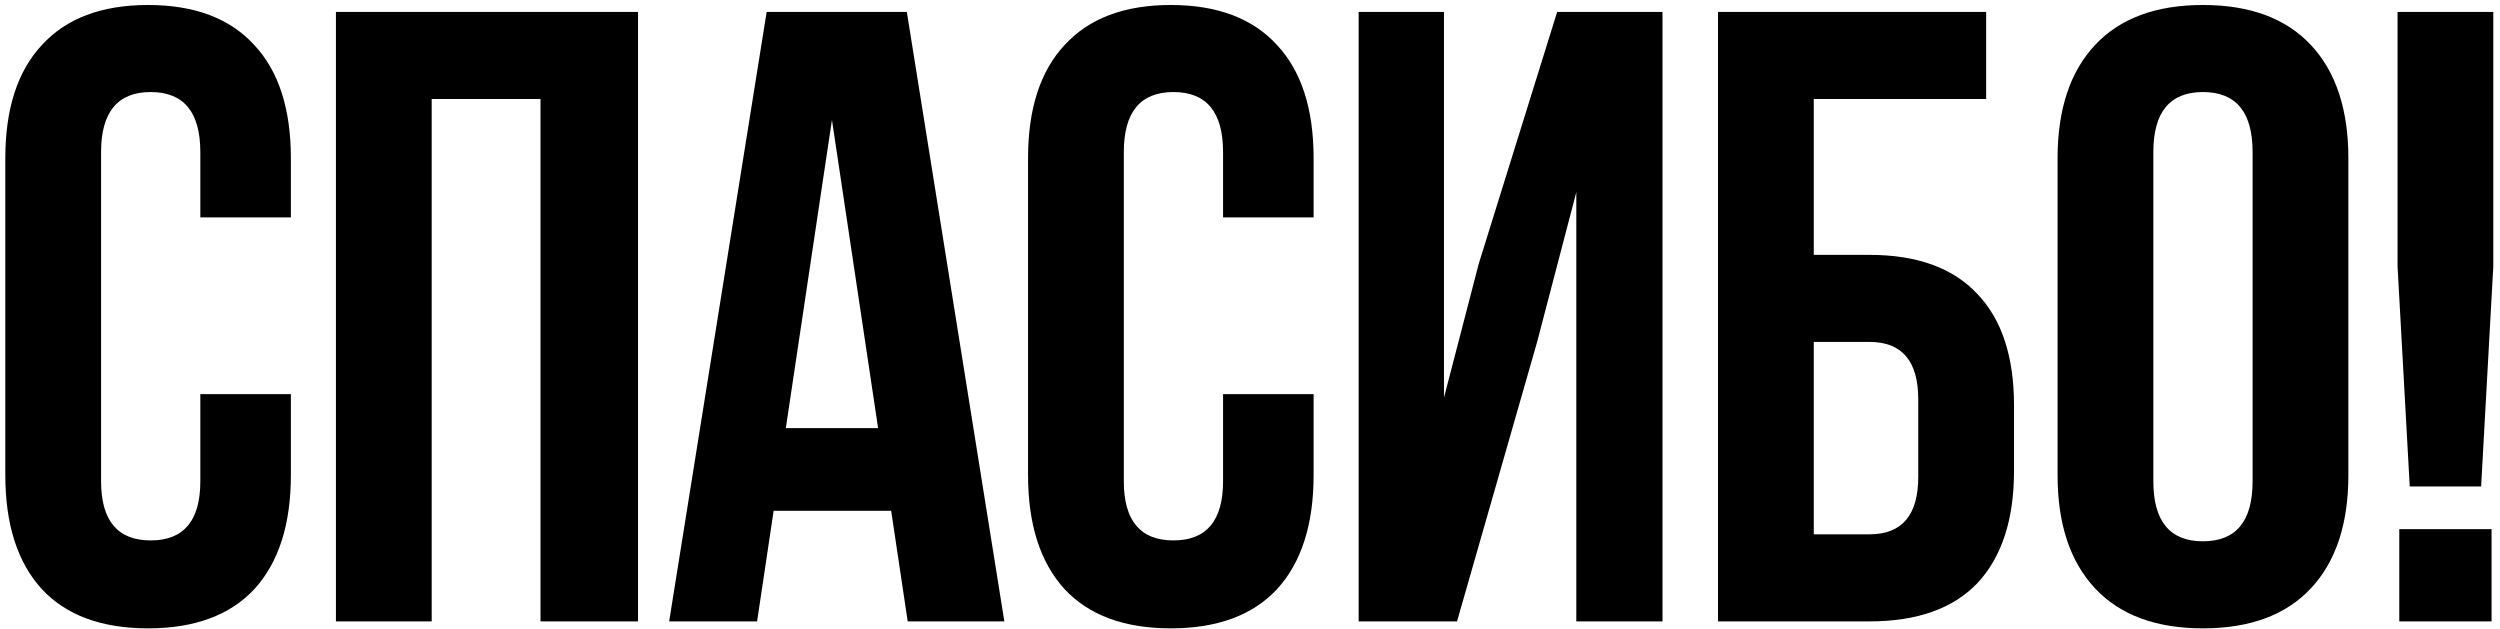
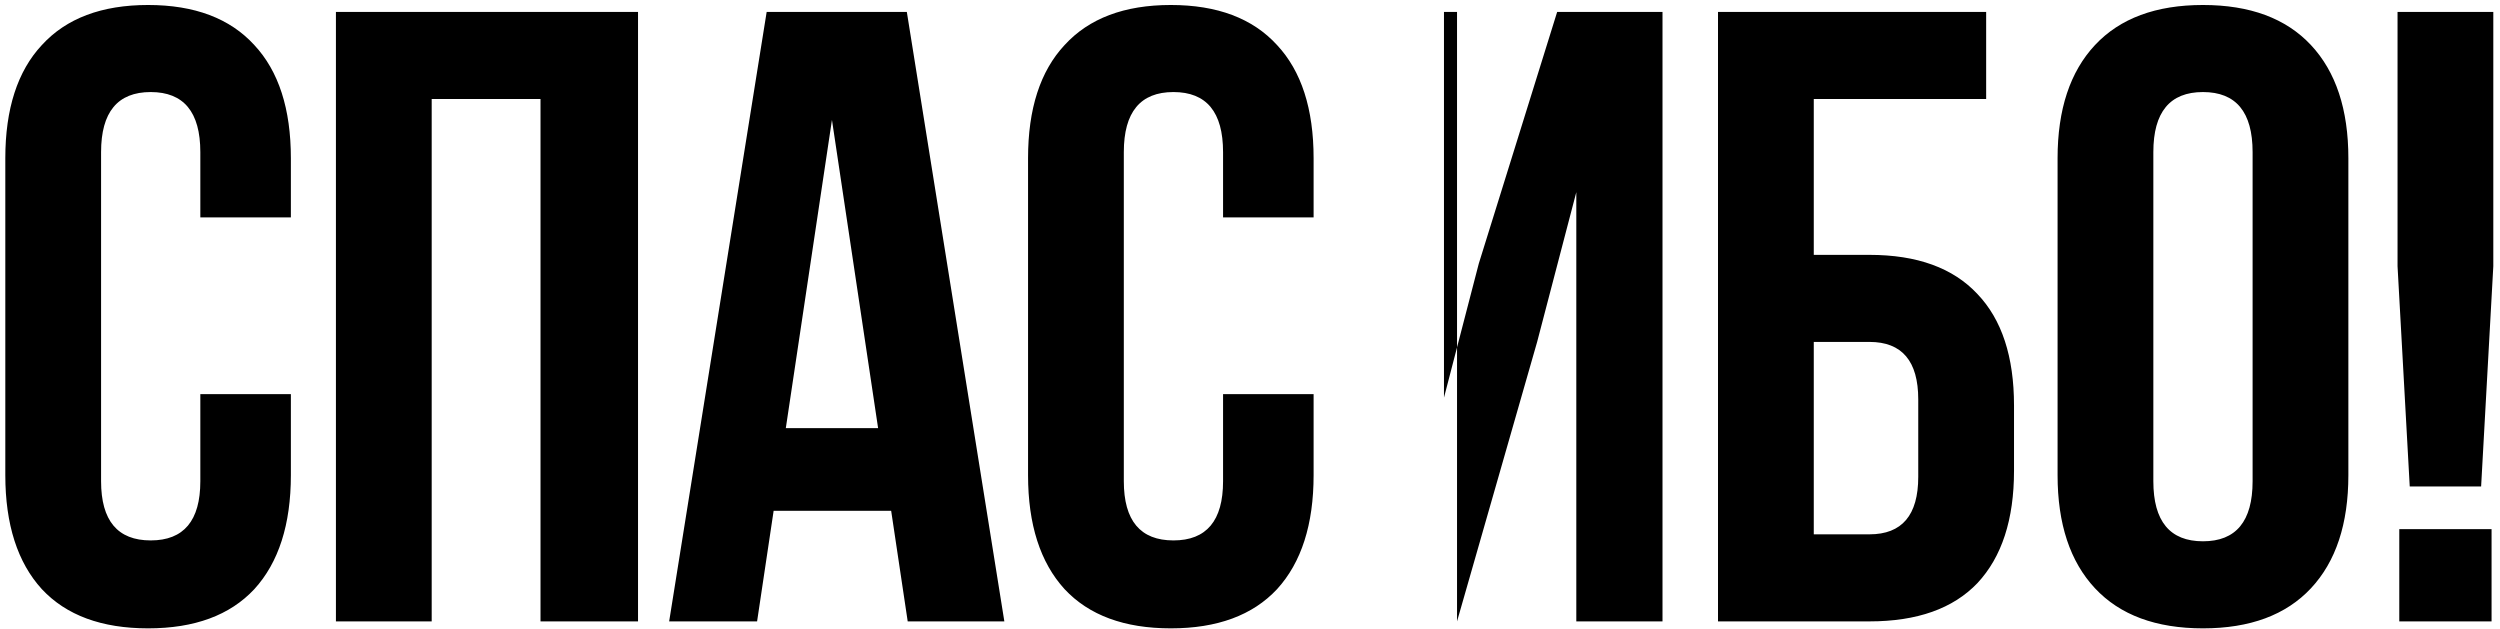
<svg xmlns="http://www.w3.org/2000/svg" width="346" height="87" viewBox="0 0 346 87" fill="none">
-   <path d="M27.726 54.551H40.257V65.757C40.257 72.585 38.57 77.847 35.196 81.542C31.823 85.156 26.922 86.964 20.496 86.964C14.07 86.964 9.17 85.156 5.796 81.542C2.422 77.847 0.735 72.585 0.735 65.757V21.898C0.735 15.07 2.422 9.848 5.796 6.234C9.17 2.539 14.07 0.691 20.496 0.691C26.922 0.691 31.823 2.539 35.196 6.234C38.57 9.848 40.257 15.07 40.257 21.898V30.091H27.726V21.054C27.726 15.512 25.436 12.74 20.858 12.74C16.279 12.74 13.989 15.512 13.989 21.054V66.601C13.989 72.063 16.279 74.794 20.858 74.794C25.436 74.794 27.726 72.063 27.726 66.601V54.551ZM59.746 13.704V86H46.492V1.655H88.303V86H74.807V13.704H59.746ZM125.506 1.655L139.001 86H125.626L123.337 70.697H107.07L104.781 86H92.611L106.106 1.655H125.506ZM115.143 16.596L108.757 59.251H121.529L115.143 16.596ZM169.272 54.551H181.803V65.757C181.803 72.585 180.116 77.847 176.742 81.542C173.369 85.156 168.469 86.964 162.042 86.964C155.616 86.964 150.716 85.156 147.342 81.542C143.968 77.847 142.282 72.585 142.282 65.757V21.898C142.282 15.07 143.968 9.848 147.342 6.234C150.716 2.539 155.616 0.691 162.042 0.691C168.469 0.691 173.369 2.539 176.742 6.234C180.116 9.848 181.803 15.07 181.803 21.898V30.091H169.272V21.054C169.272 15.512 166.983 12.74 162.404 12.74C157.825 12.74 155.536 15.512 155.536 21.054V66.601C155.536 72.063 157.825 74.794 162.404 74.794C166.983 74.794 169.272 72.063 169.272 66.601V54.551ZM212.739 47.322L201.653 86H188.038V1.655H199.846V55.033L204.666 36.477L215.51 1.655H230.09V86H218.161V26.597L212.739 47.322ZM258.738 86H237.772V1.655H274.884V13.704H251.026V35.273H258.738C265.325 35.273 270.305 37.08 273.679 40.695C277.053 44.229 278.74 49.37 278.74 56.118V65.155C278.74 71.902 277.053 77.084 273.679 80.698C270.305 84.233 265.325 86 258.738 86ZM251.026 73.951H258.738C263.236 73.951 265.486 71.3 265.486 65.998V55.274C265.486 49.973 263.236 47.322 258.738 47.322H251.026V73.951ZM298.023 21.054V66.601C298.023 72.143 300.313 74.915 304.891 74.915C309.47 74.915 311.76 72.143 311.76 66.601V21.054C311.76 15.512 309.47 12.74 304.891 12.74C300.313 12.74 298.023 15.512 298.023 21.054ZM284.769 65.757V21.898C284.769 15.15 286.496 9.929 289.95 6.234C293.404 2.539 298.385 0.691 304.891 0.691C311.398 0.691 316.378 2.539 319.833 6.234C323.287 9.929 325.014 15.15 325.014 21.898V65.757C325.014 72.505 323.287 77.726 319.833 81.421C316.378 85.116 311.398 86.964 304.891 86.964C298.385 86.964 293.404 85.116 289.95 81.421C286.496 77.726 284.769 72.505 284.769 65.757ZM343.387 67.324H333.507L331.82 36.839V1.655H345.074V36.839L343.387 67.324ZM332.061 73.228H344.833V86H332.061V73.228Z" fill="black" />
+   <path d="M27.726 54.551H40.257V65.757C40.257 72.585 38.57 77.847 35.196 81.542C31.823 85.156 26.922 86.964 20.496 86.964C14.07 86.964 9.17 85.156 5.796 81.542C2.422 77.847 0.735 72.585 0.735 65.757V21.898C0.735 15.07 2.422 9.848 5.796 6.234C9.17 2.539 14.07 0.691 20.496 0.691C26.922 0.691 31.823 2.539 35.196 6.234C38.57 9.848 40.257 15.07 40.257 21.898V30.091H27.726V21.054C27.726 15.512 25.436 12.74 20.858 12.74C16.279 12.74 13.989 15.512 13.989 21.054V66.601C13.989 72.063 16.279 74.794 20.858 74.794C25.436 74.794 27.726 72.063 27.726 66.601V54.551ZM59.746 13.704V86H46.492V1.655H88.303V86H74.807V13.704H59.746ZM125.506 1.655L139.001 86H125.626L123.337 70.697H107.07L104.781 86H92.611L106.106 1.655H125.506ZM115.143 16.596L108.757 59.251H121.529L115.143 16.596ZM169.272 54.551H181.803V65.757C181.803 72.585 180.116 77.847 176.742 81.542C173.369 85.156 168.469 86.964 162.042 86.964C155.616 86.964 150.716 85.156 147.342 81.542C143.968 77.847 142.282 72.585 142.282 65.757V21.898C142.282 15.07 143.968 9.848 147.342 6.234C150.716 2.539 155.616 0.691 162.042 0.691C168.469 0.691 173.369 2.539 176.742 6.234C180.116 9.848 181.803 15.07 181.803 21.898V30.091H169.272V21.054C169.272 15.512 166.983 12.74 162.404 12.74C157.825 12.74 155.536 15.512 155.536 21.054V66.601C155.536 72.063 157.825 74.794 162.404 74.794C166.983 74.794 169.272 72.063 169.272 66.601V54.551ZM212.739 47.322L201.653 86V1.655H199.846V55.033L204.666 36.477L215.51 1.655H230.09V86H218.161V26.597L212.739 47.322ZM258.738 86H237.772V1.655H274.884V13.704H251.026V35.273H258.738C265.325 35.273 270.305 37.08 273.679 40.695C277.053 44.229 278.74 49.37 278.74 56.118V65.155C278.74 71.902 277.053 77.084 273.679 80.698C270.305 84.233 265.325 86 258.738 86ZM251.026 73.951H258.738C263.236 73.951 265.486 71.3 265.486 65.998V55.274C265.486 49.973 263.236 47.322 258.738 47.322H251.026V73.951ZM298.023 21.054V66.601C298.023 72.143 300.313 74.915 304.891 74.915C309.47 74.915 311.76 72.143 311.76 66.601V21.054C311.76 15.512 309.47 12.74 304.891 12.74C300.313 12.74 298.023 15.512 298.023 21.054ZM284.769 65.757V21.898C284.769 15.15 286.496 9.929 289.95 6.234C293.404 2.539 298.385 0.691 304.891 0.691C311.398 0.691 316.378 2.539 319.833 6.234C323.287 9.929 325.014 15.15 325.014 21.898V65.757C325.014 72.505 323.287 77.726 319.833 81.421C316.378 85.116 311.398 86.964 304.891 86.964C298.385 86.964 293.404 85.116 289.95 81.421C286.496 77.726 284.769 72.505 284.769 65.757ZM343.387 67.324H333.507L331.82 36.839V1.655H345.074V36.839L343.387 67.324ZM332.061 73.228H344.833V86H332.061V73.228Z" fill="black" />
</svg>